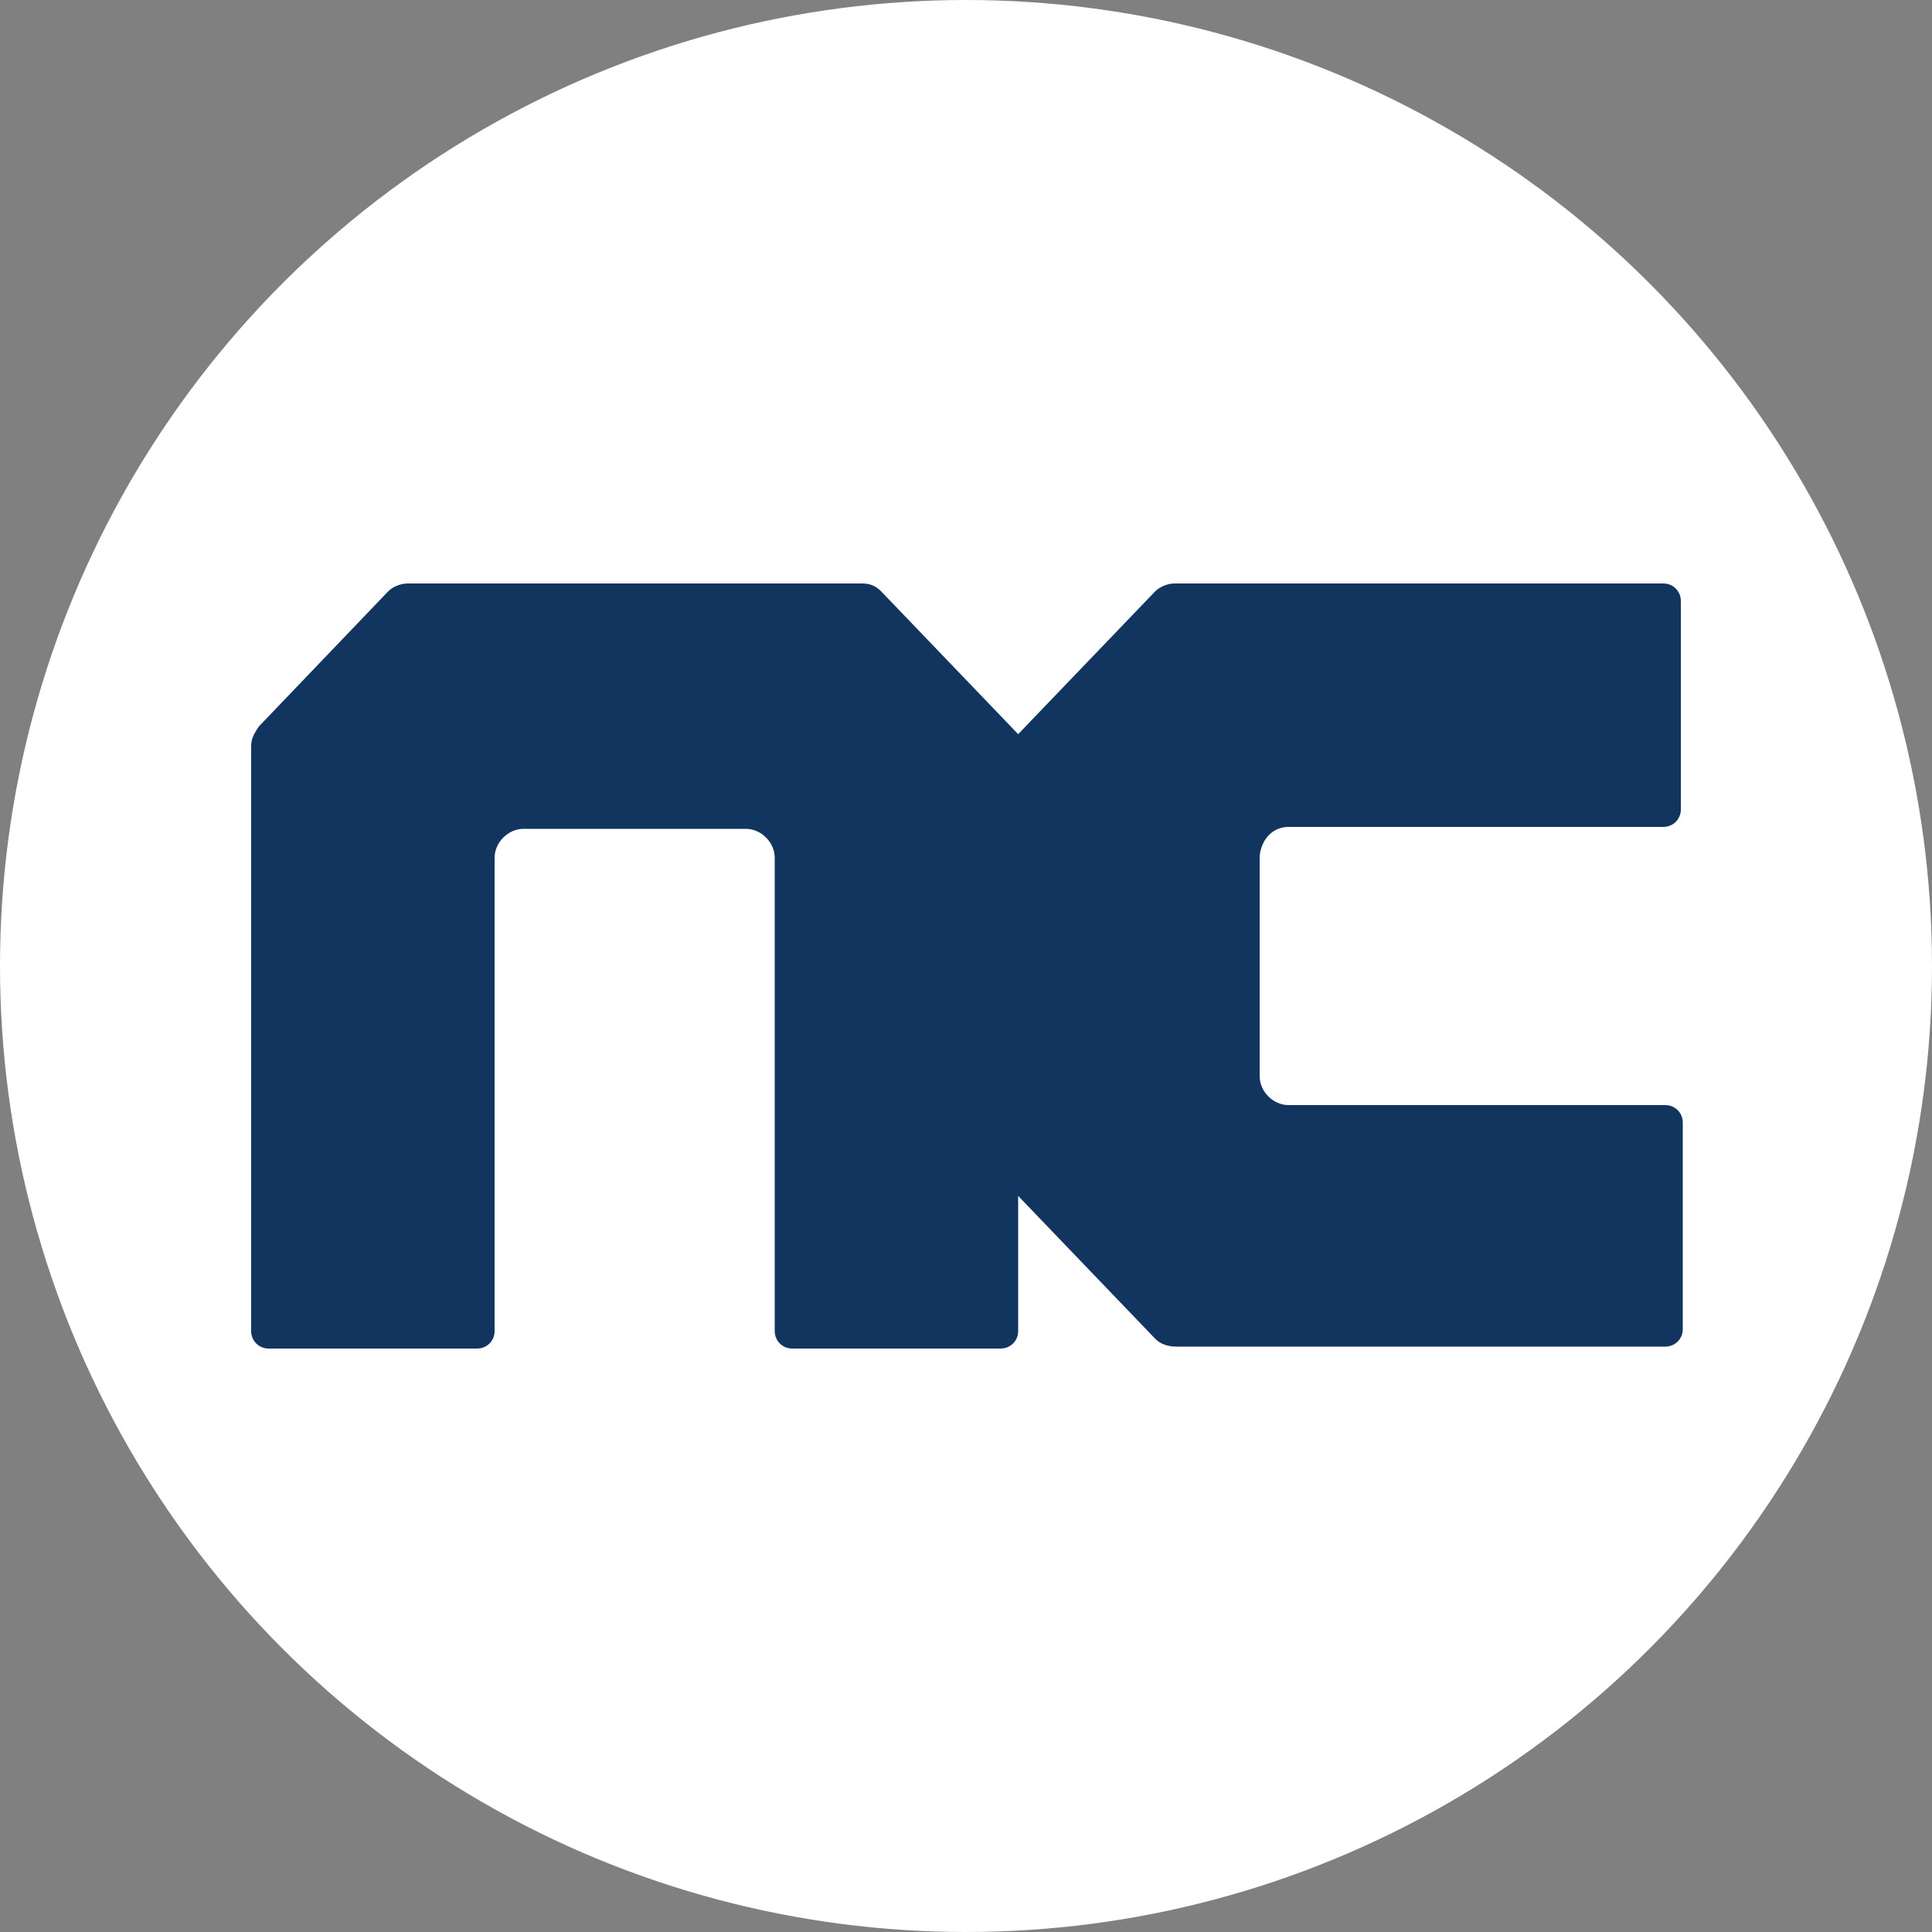
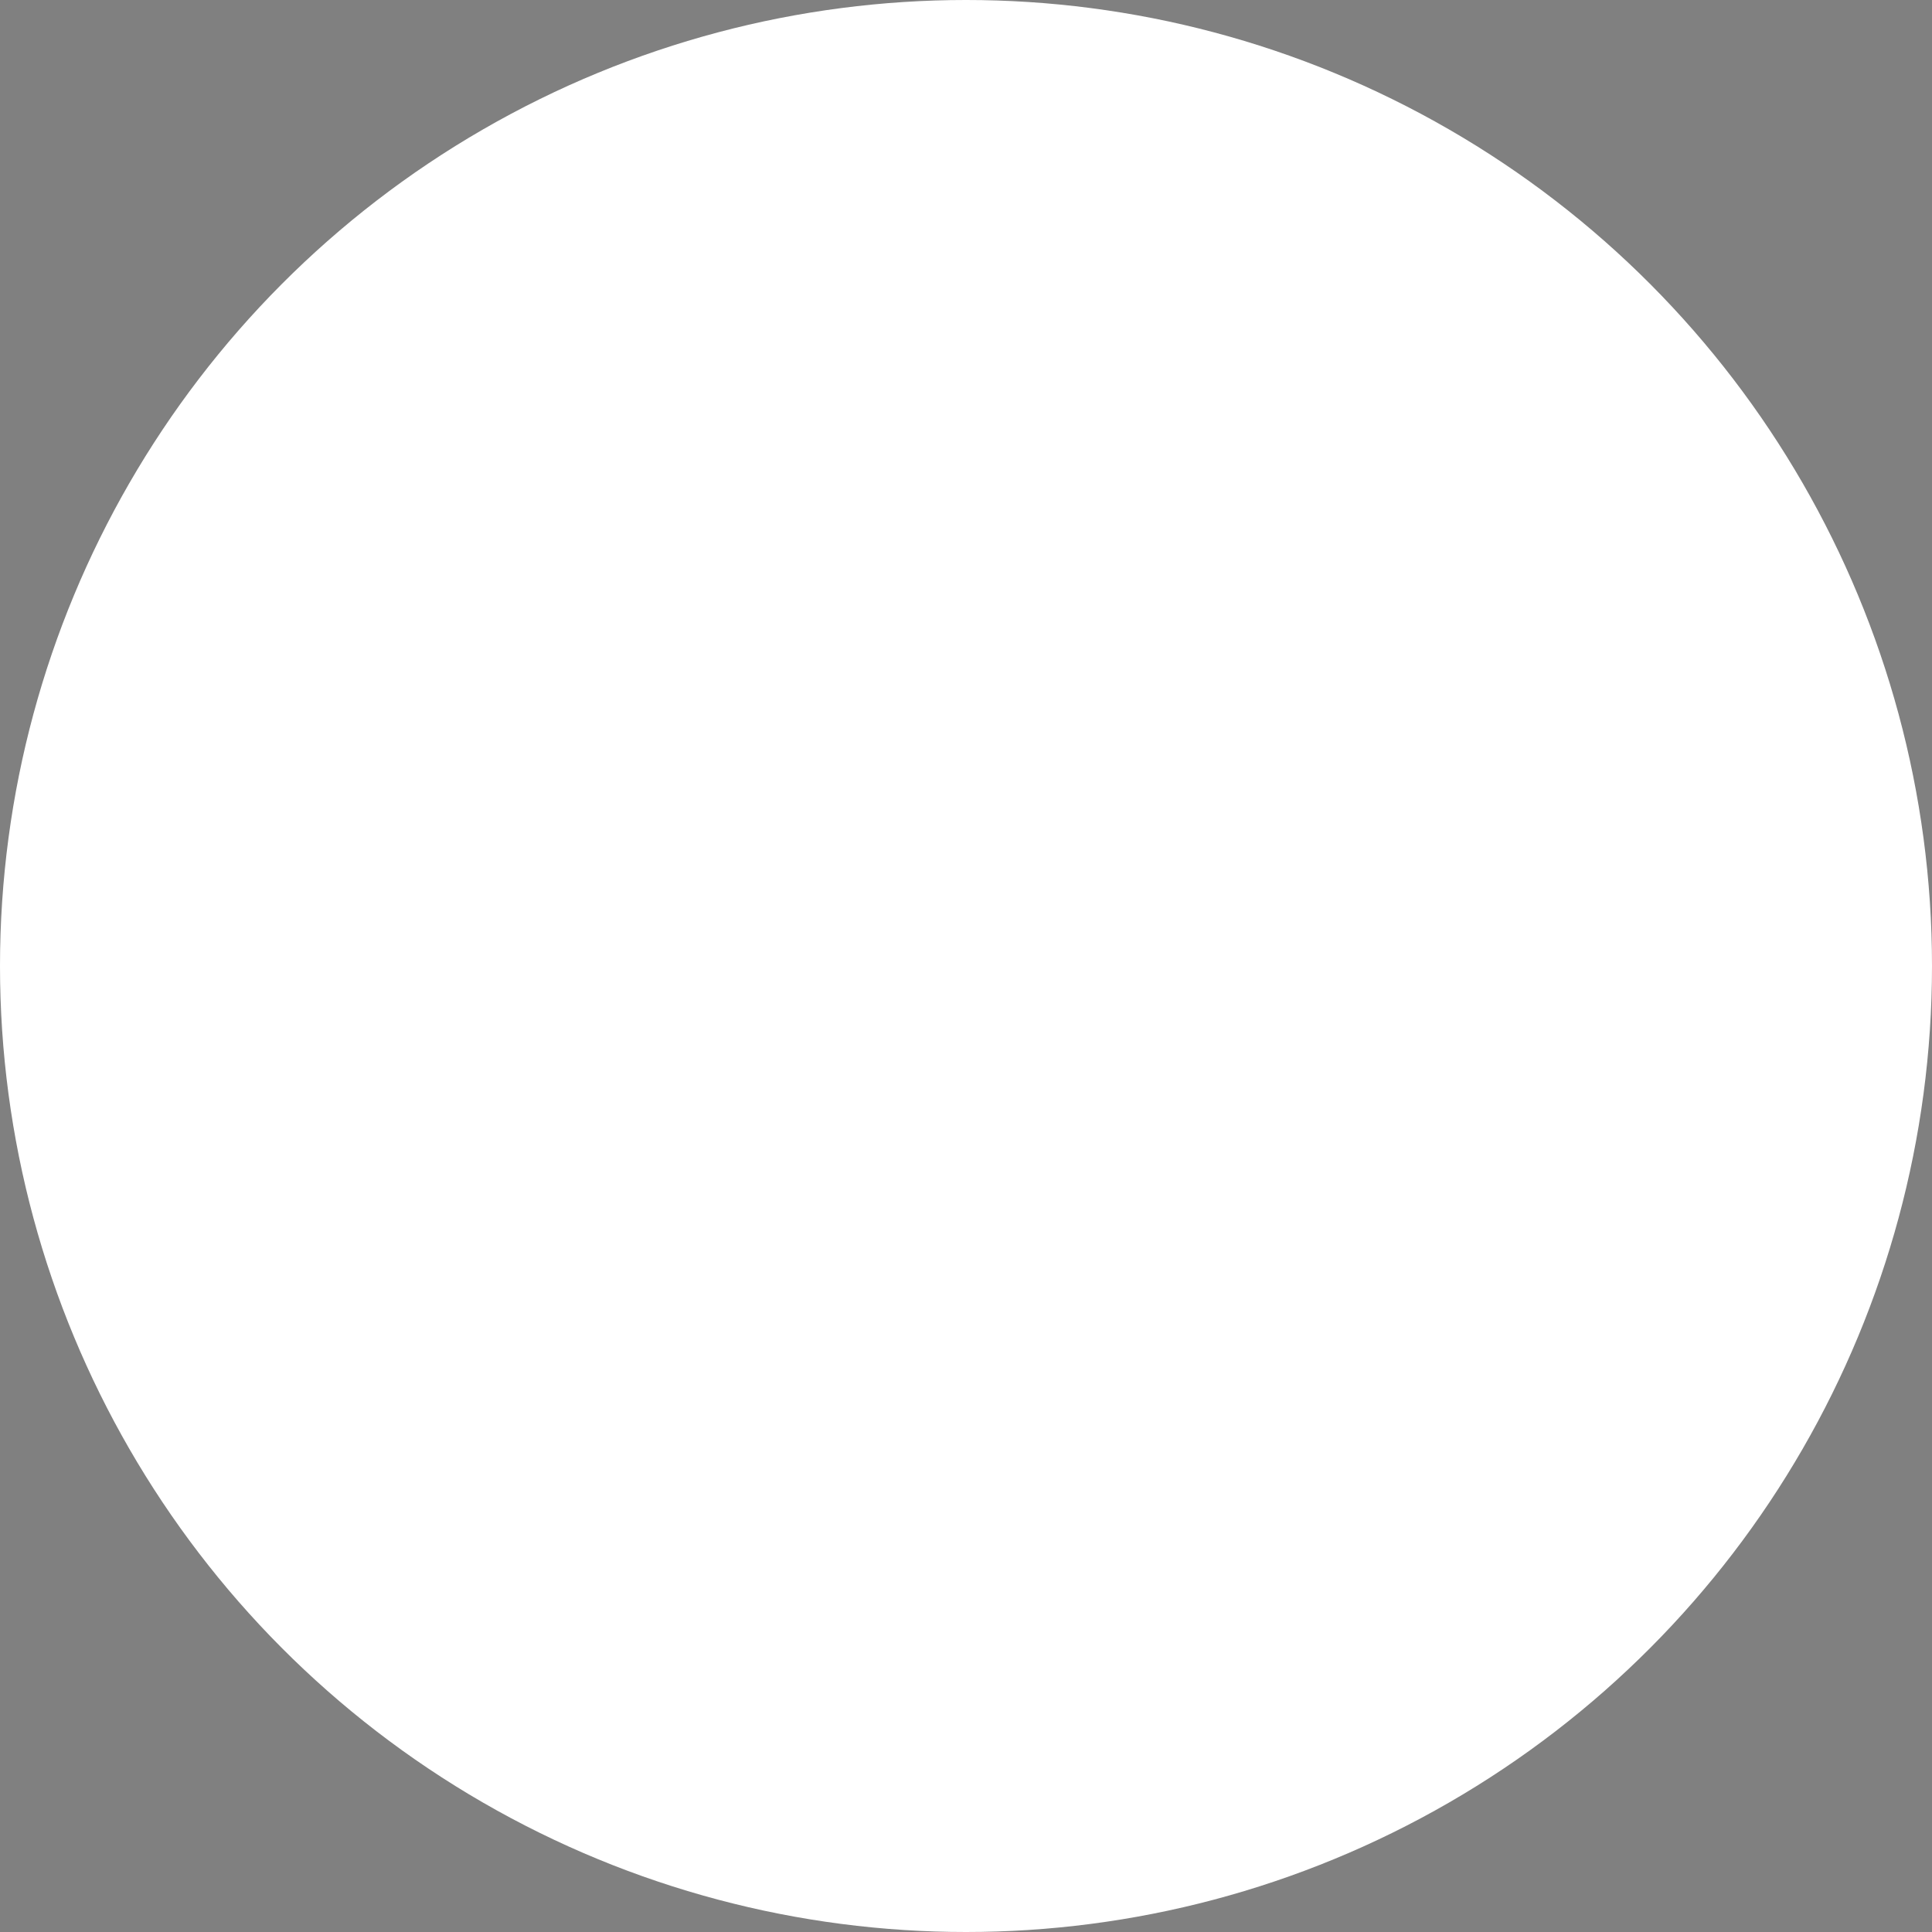
<svg xmlns="http://www.w3.org/2000/svg" version="1.1" id="Layer_1" x="0px" y="0px" viewBox="0 0 100 100" style="enable-background:new 0 0 100 100;" xml:space="preserve">
  <rect x="0" y="0" width="100" height="100" fill="#808080" stroke="none" />
  <style type="text/css">
	.st0{fill:#FFFFFF;}
	.st1{fill:#11355F;}
</style>
  <circle class="st0" cx="50" cy="50" r="50" />
-   <path class="st1" d="M66.7,42.8h19.4c0.5,0,0.9-0.4,0.9-0.9V31.1c0-0.5-0.4-0.9-0.9-0.9H60.8c-0.4,0-0.8,0.2-1,0.4l-7.1,7.4  l-7.1-7.4c-0.3-0.3-0.6-0.4-1-0.4H21.1c-0.4,0-0.8,0.2-1,0.4l-6.7,7c-0.2,0.3-0.4,0.6-0.4,1v30.3c0,0.5,0.4,0.9,0.9,0.9h10.8  c0.5,0,0.9-0.4,0.9-0.9V44.4c0-0.8,0.7-1.5,1.5-1.5h11.5c0.8,0,1.5,0.7,1.5,1.5v24.5c0,0.5,0.4,0.9,0.9,0.9h10.8  c0.5,0,0.9-0.4,0.9-0.9v-7l7.1,7.4c0.3,0.3,0.7,0.4,1.1,0.4h25.3c0.5,0,0.9-0.4,0.9-0.9V58.1c0-0.5-0.4-0.9-0.9-0.9H66.7  c-0.8,0-1.5-0.7-1.5-1.5V44.3C65.3,43.4,65.9,42.8,66.7,42.8z" />
</svg>